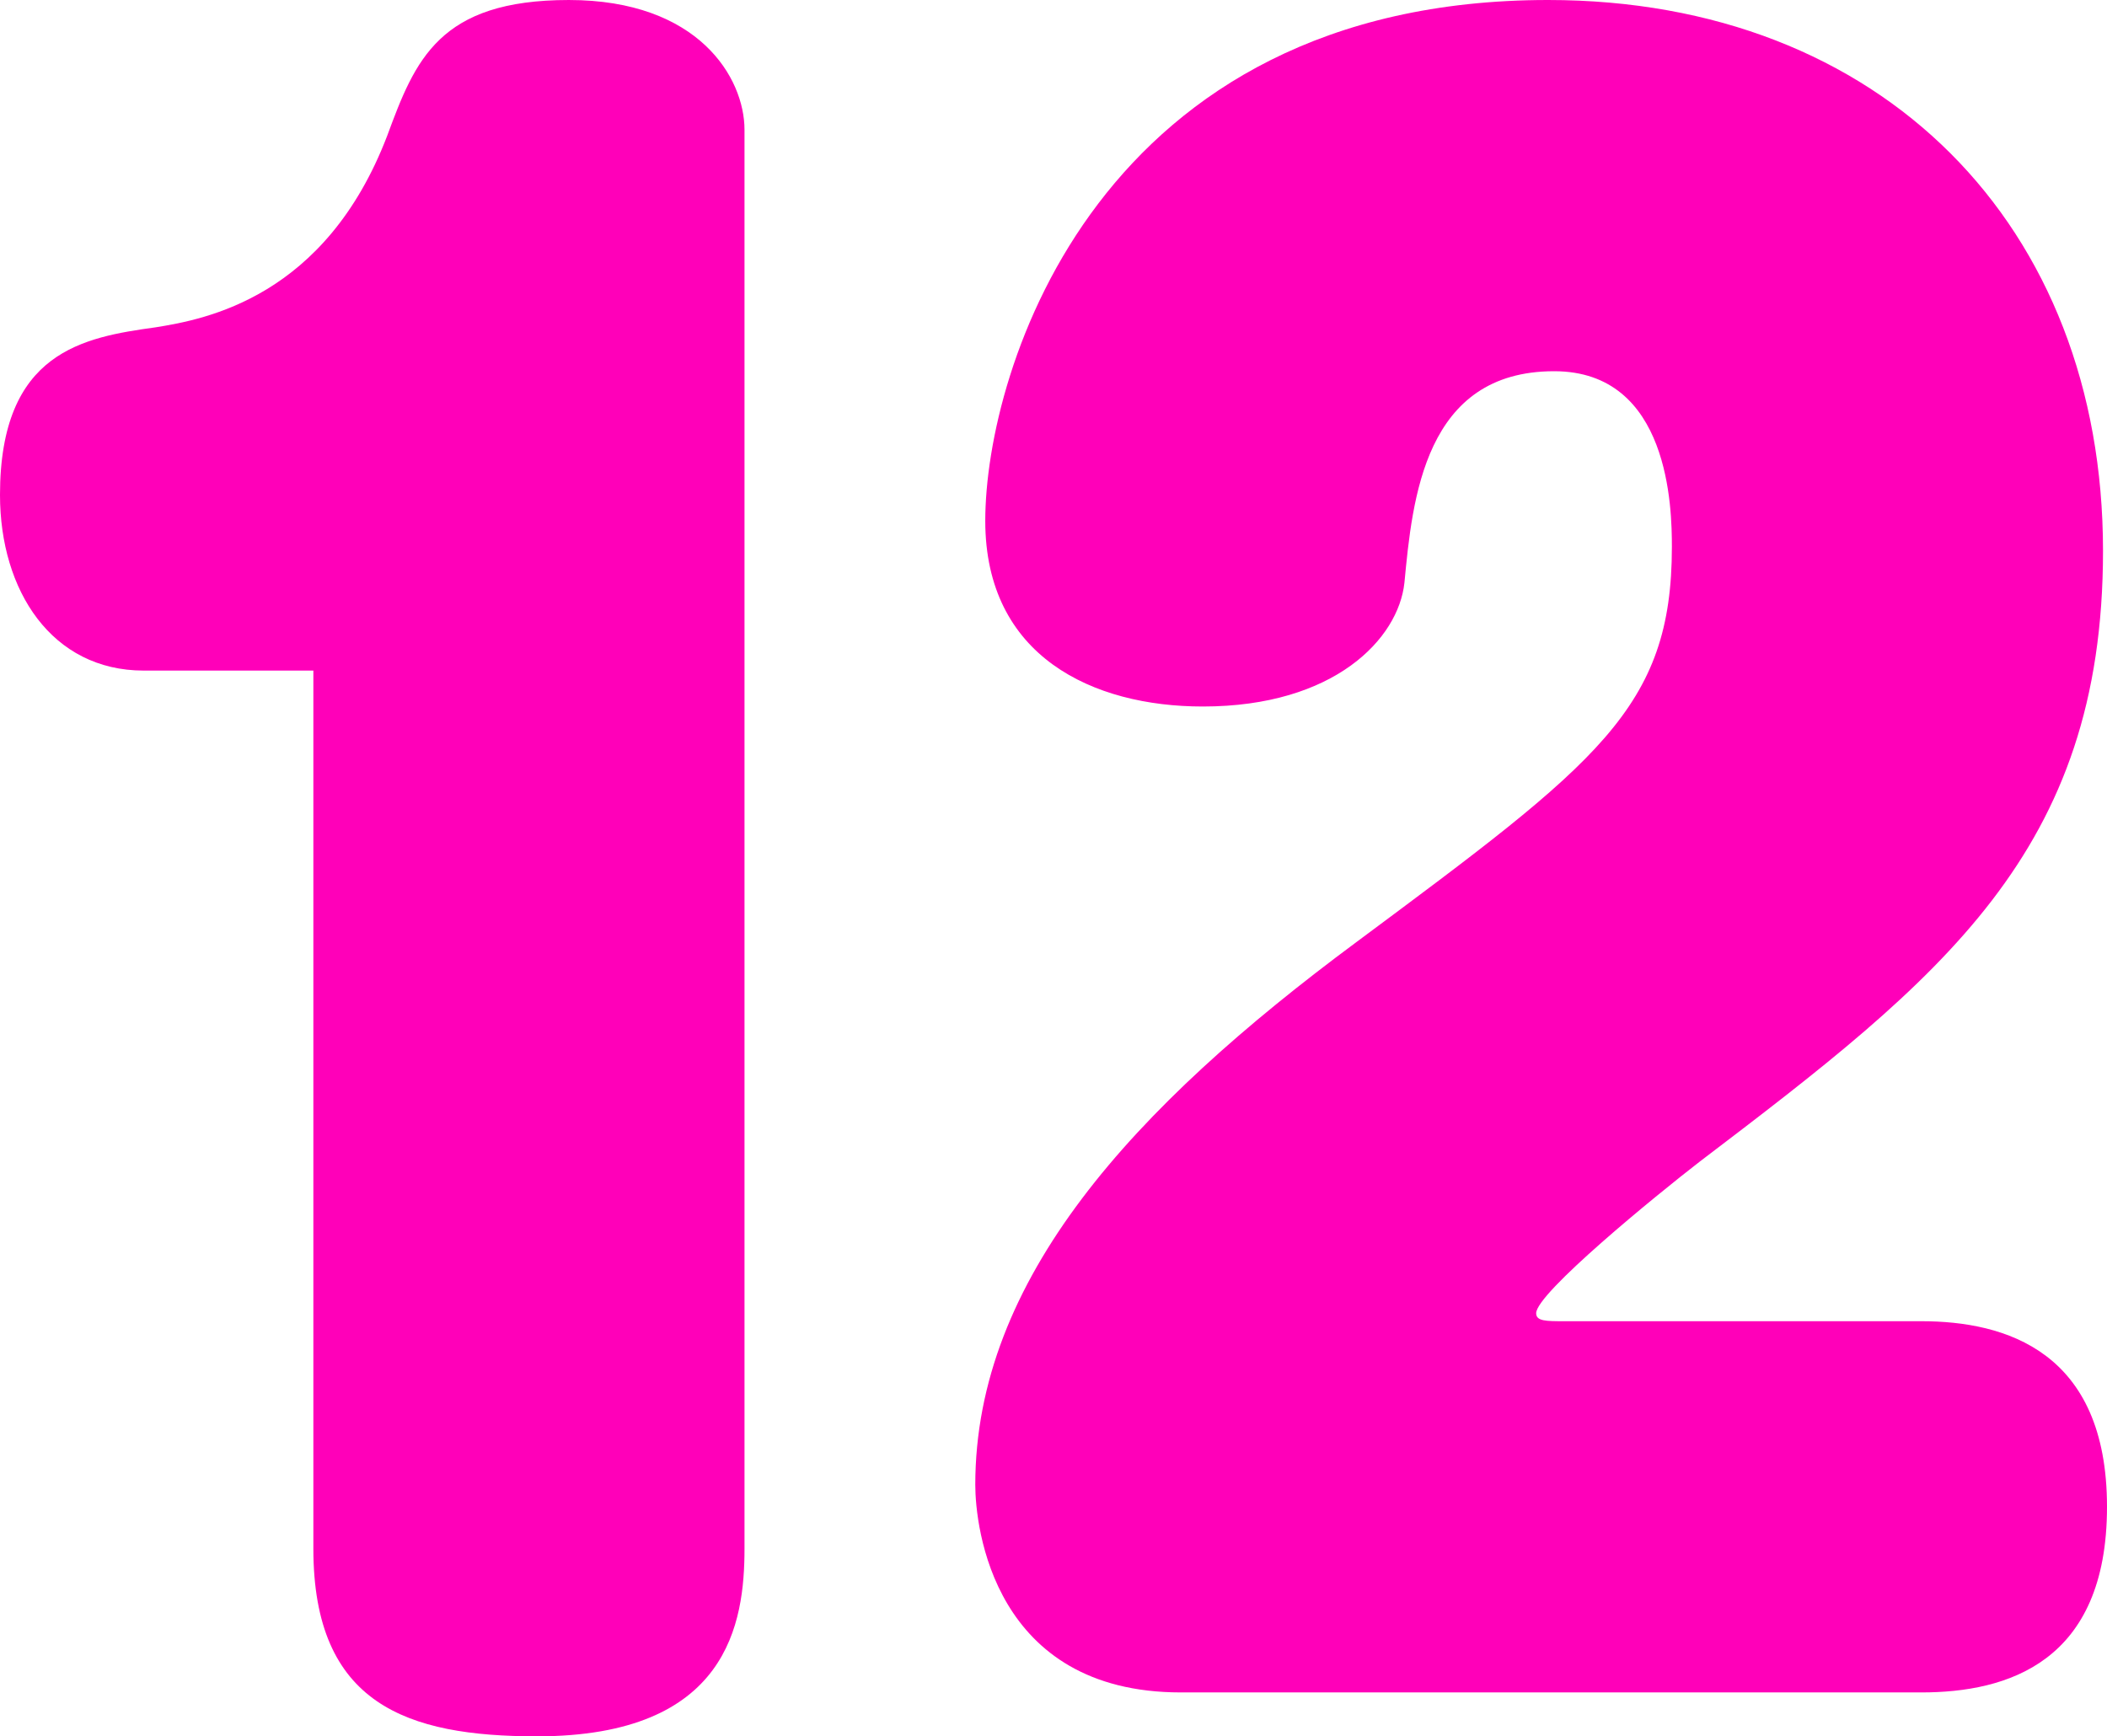
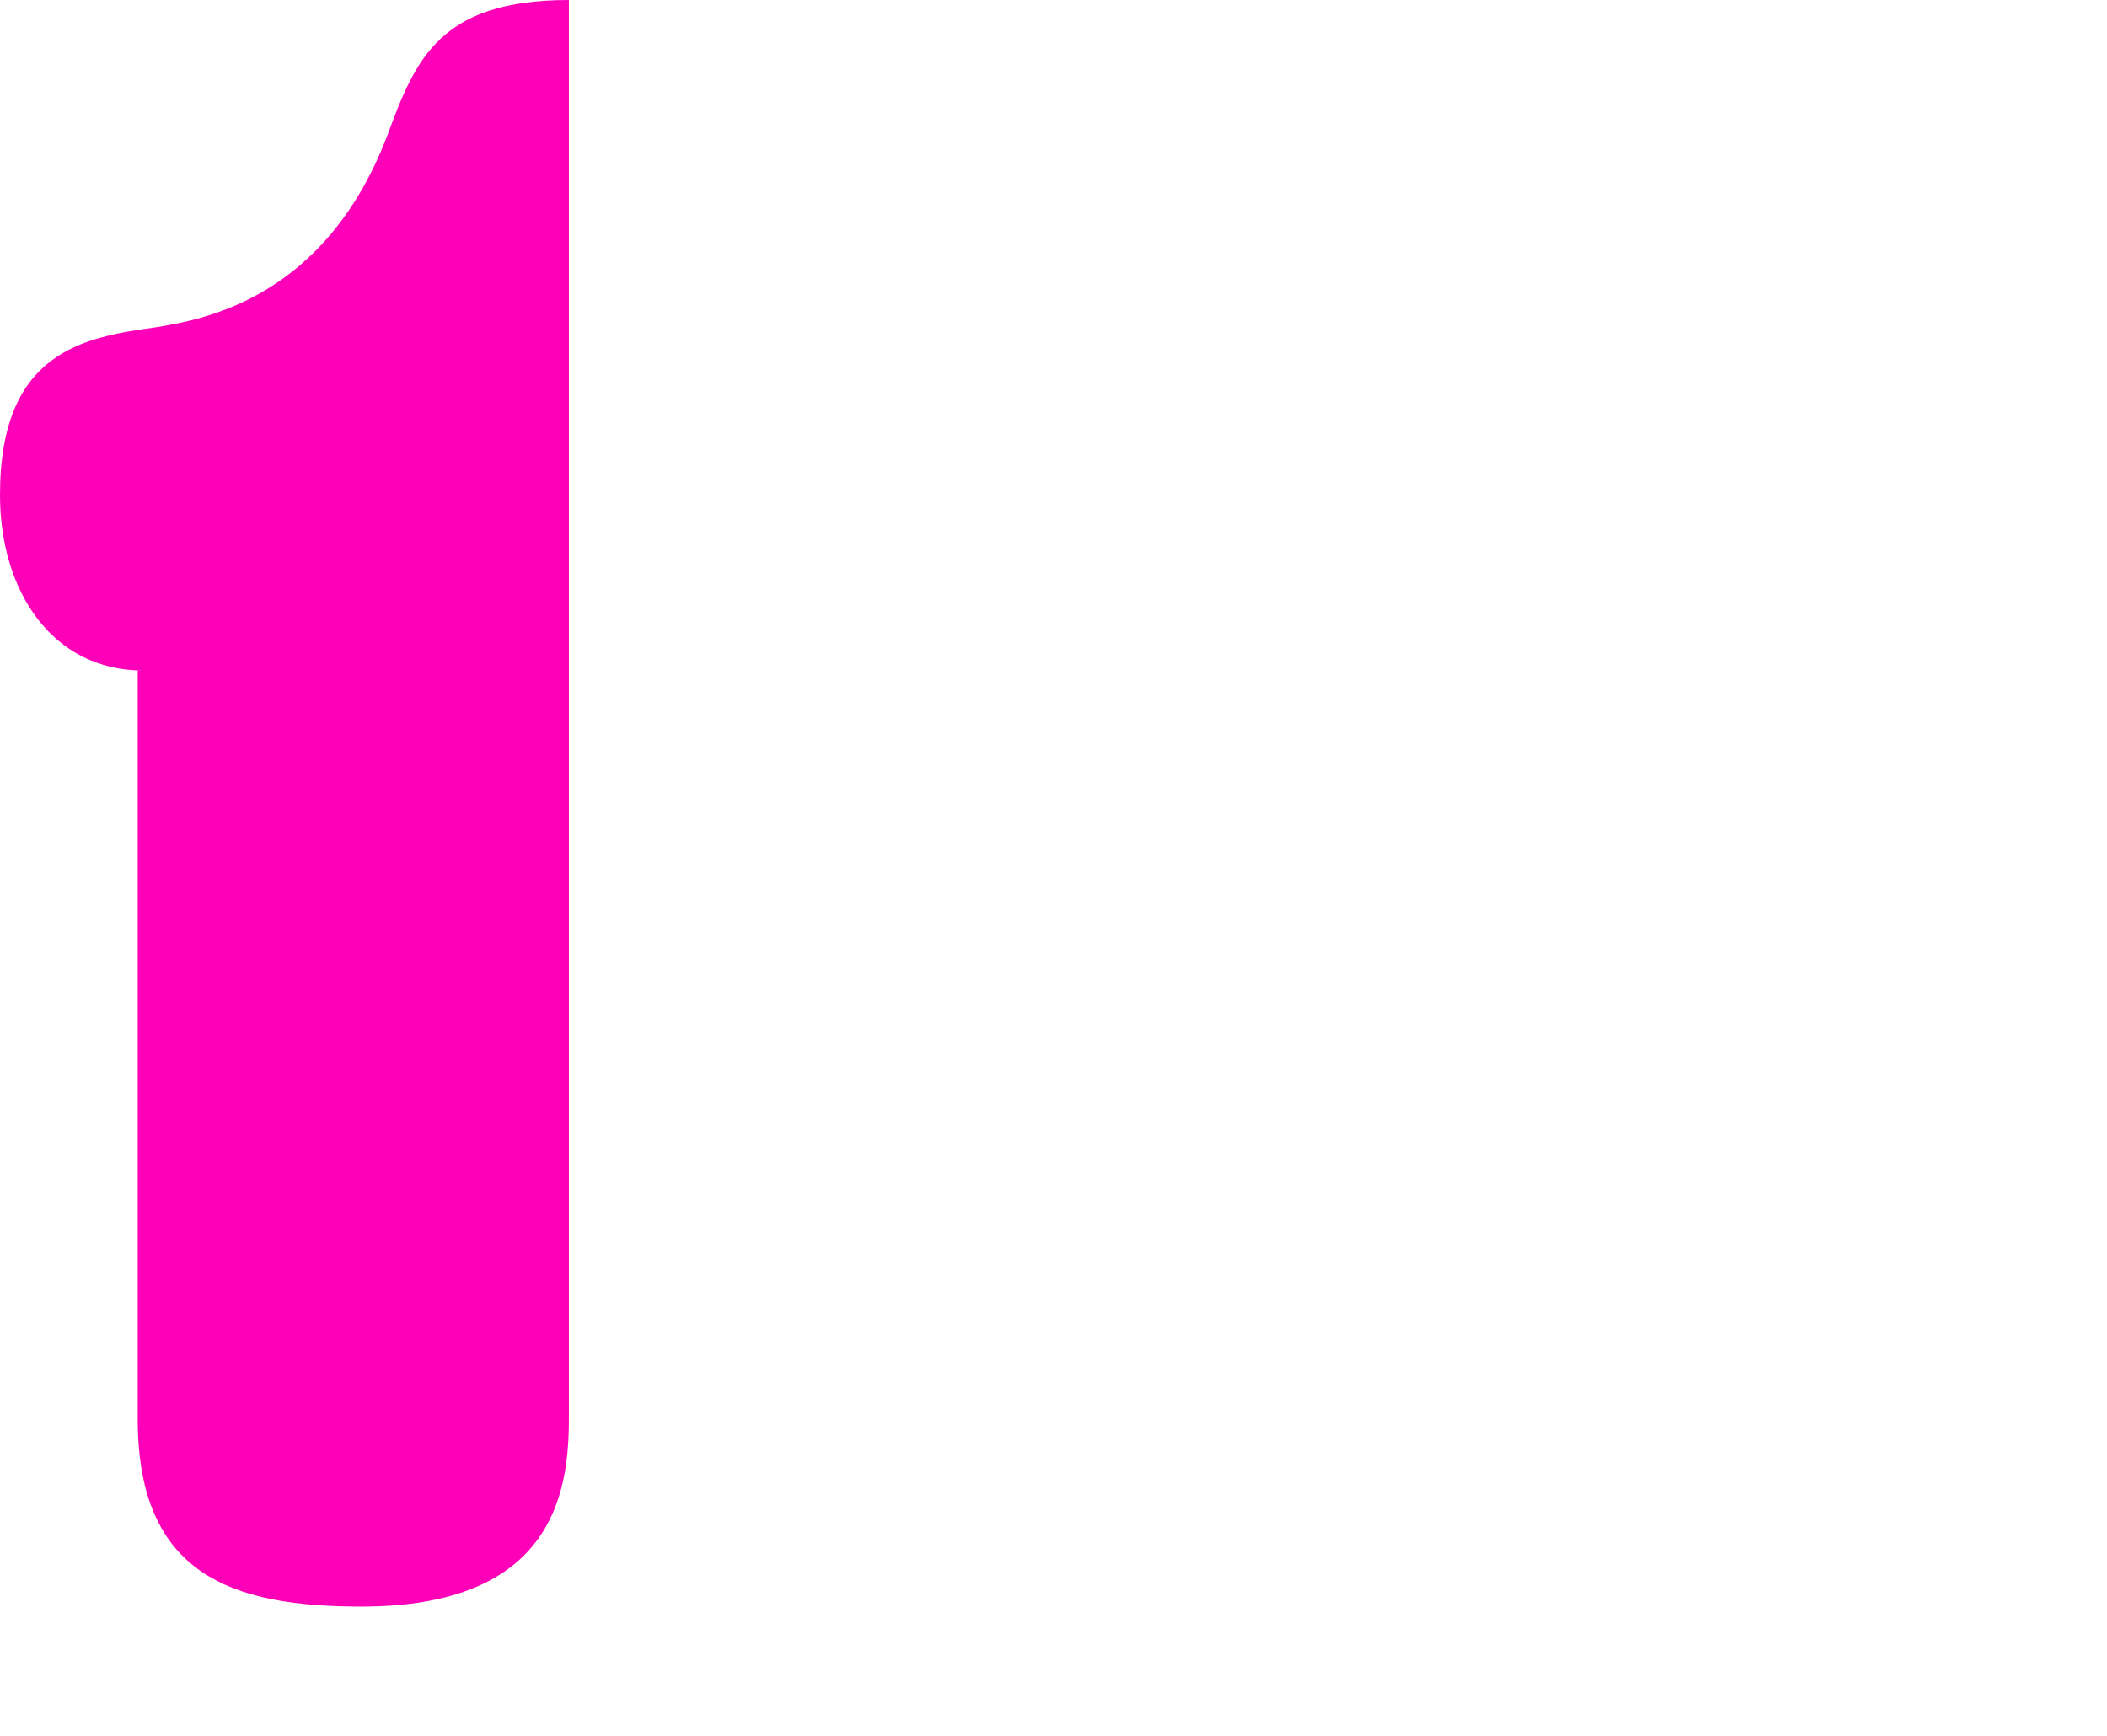
<svg xmlns="http://www.w3.org/2000/svg" id="_レイヤー_2" data-name="レイヤー 2" viewBox="0 0 84.45 69.6">
  <defs>
    <style>
      .cls-1 {
        fill: #ff00b9;
        stroke-width: 0px;
      }
    </style>
  </defs>
  <g id="_レイヤー_1-2" data-name="レイヤー 1">
    <g>
-       <path class="cls-1" d="M5.76,26.88c-3.68,0-5.76-3.2-5.76-7.04,0-5.76,3.36-6.32,6.24-6.72,2-.32,6.8-1.2,9.28-7.68,1.12-3.04,2.08-5.44,7.28-5.44s7.04,3.12,7.04,5.2v56.88c0,2.96-.64,7.52-8.32,7.52-5.2,0-8.96-1.28-8.96-7.52V26.88h-6.8Z" />
-       <path class="cls-1" d="M77.01,52.96c3.36,0,7.44,1.2,7.44,7.44s-4,7.44-7.44,7.44h-29.68c-7.52,0-8.24-6.64-8.24-8.32,0-8.24,6.32-15.12,15.28-21.76,9.68-7.2,12.64-9.36,12.64-15.84,0-1.52-.08-7.04-4.72-7.04-5.2,0-5.68,5.12-6,8.48-.24,2.24-2.8,4.96-8.08,4.96-4.4,0-8.72-2-8.72-7.44,0-6.08,4.56-20.88,22.56-20.88,13.36,0,22.24,9.04,22.24,22.08,0,12.08-6.48,17.12-16.16,24.48-1.76,1.36-6.56,5.28-6.56,6.08,0,.32.4.32,1.12.32h14.32Z" />
+       <path class="cls-1" d="M5.76,26.88c-3.68,0-5.76-3.2-5.76-7.04,0-5.76,3.36-6.32,6.24-6.72,2-.32,6.8-1.2,9.28-7.68,1.12-3.04,2.08-5.44,7.28-5.44v56.88c0,2.96-.64,7.52-8.32,7.52-5.2,0-8.96-1.28-8.96-7.52V26.88h-6.8Z" />
    </g>
  </g>
</svg>